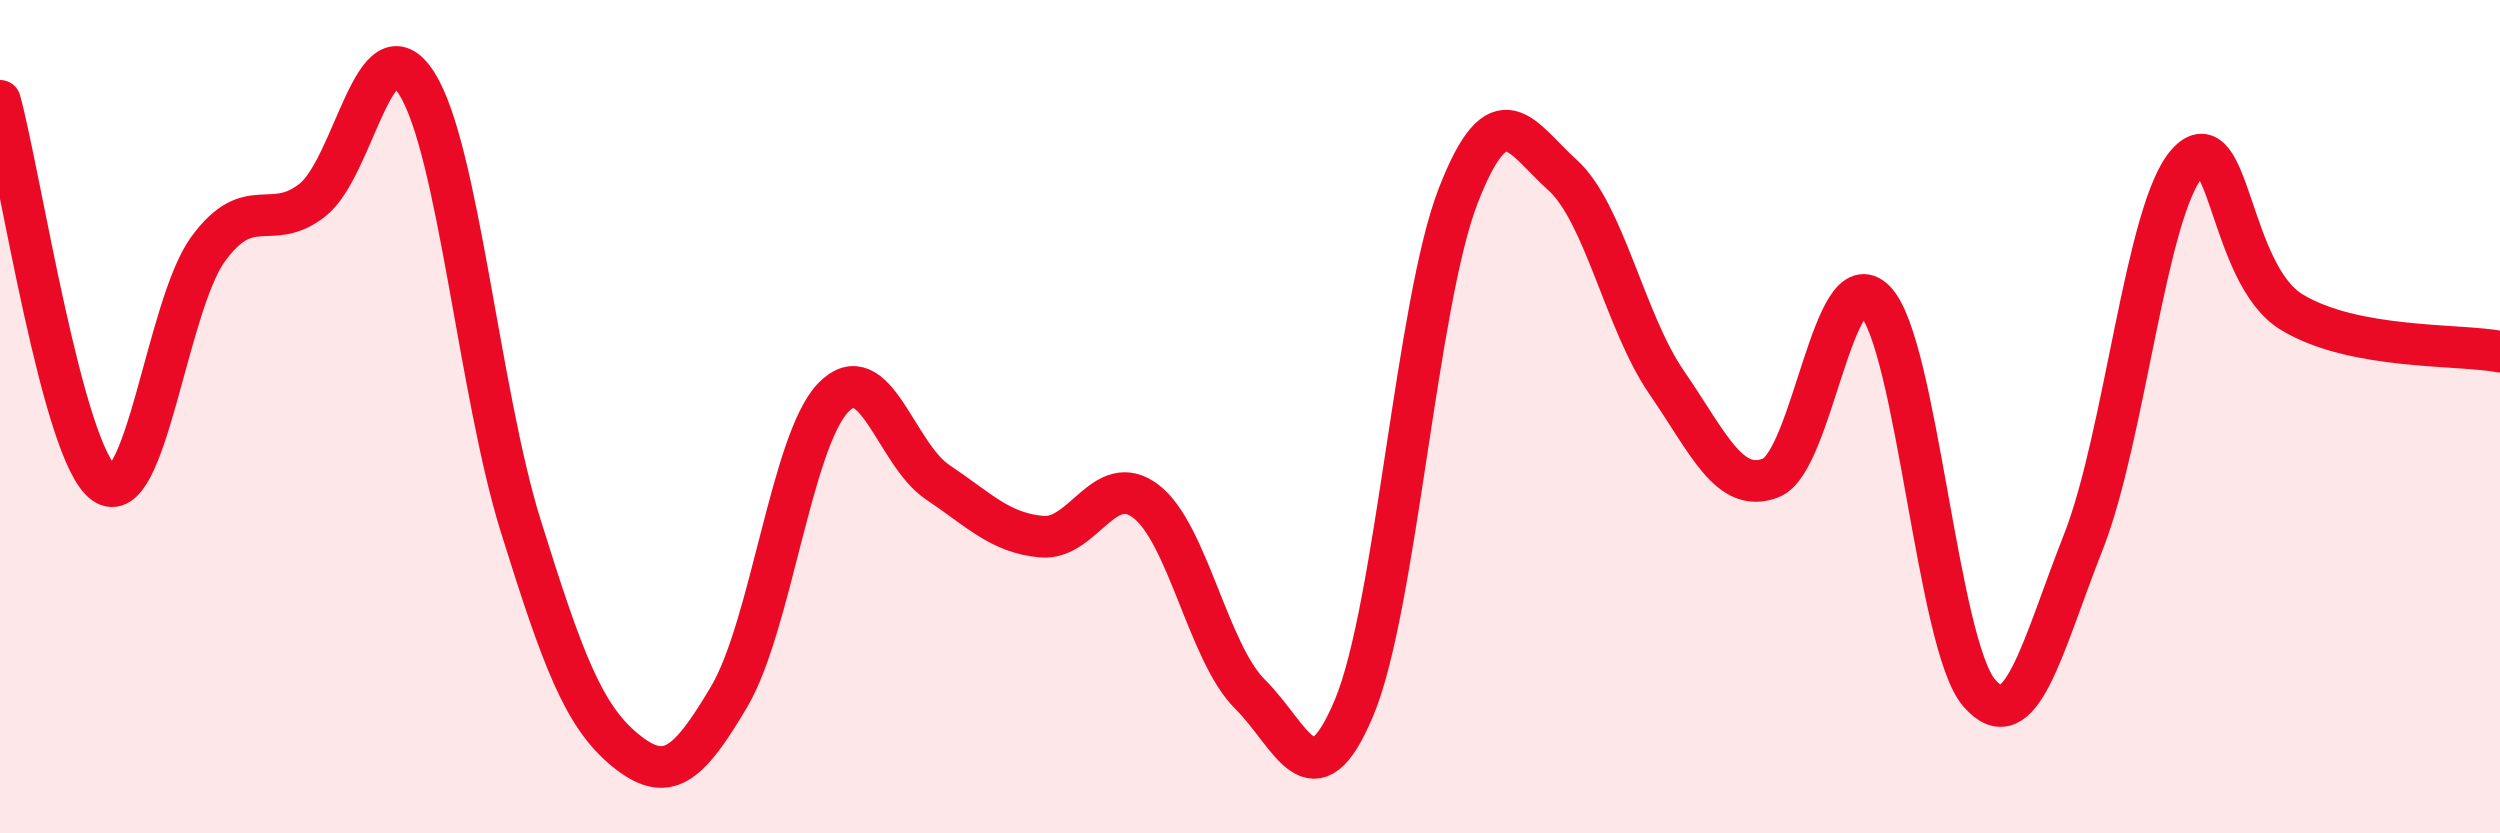
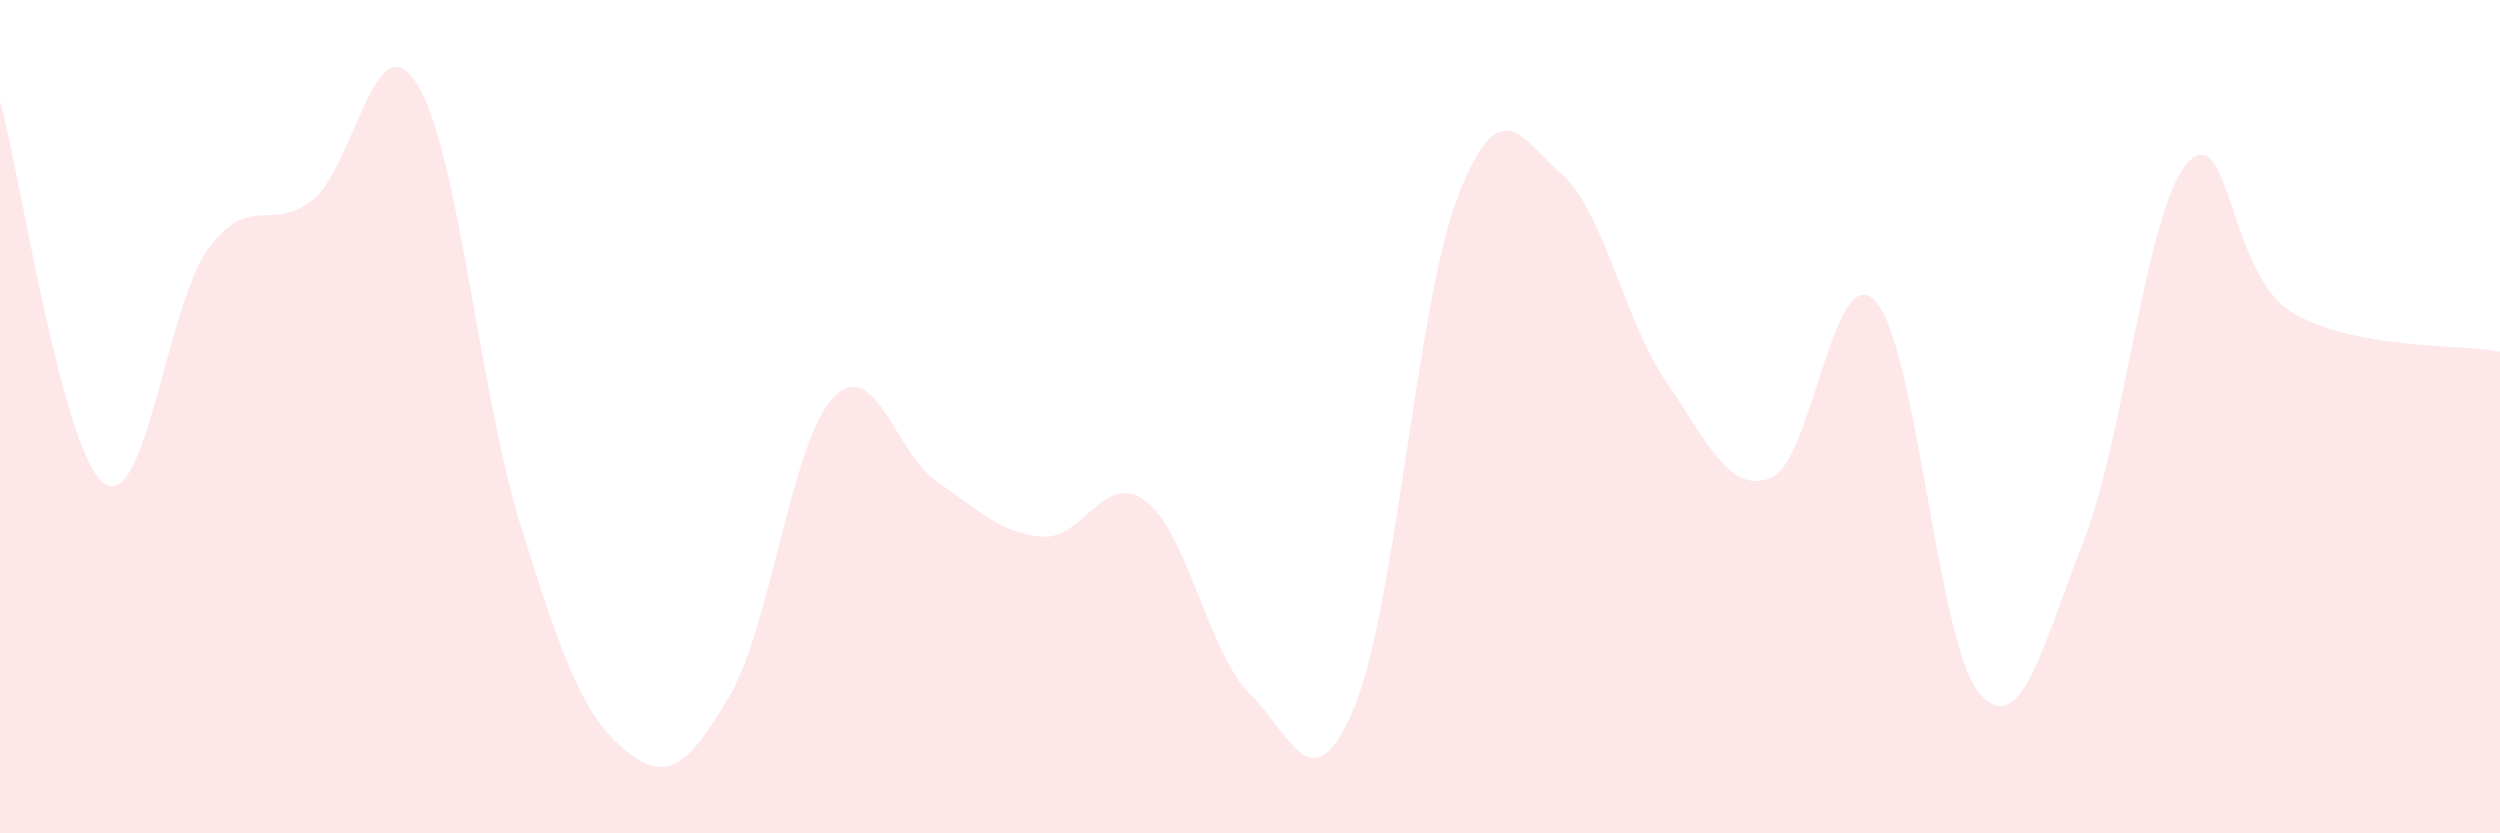
<svg xmlns="http://www.w3.org/2000/svg" width="60" height="20" viewBox="0 0 60 20">
  <path d="M 0,2.42 C 0.5,4.26 1.5,10.89 2.5,11.6 C 3.5,12.31 4,7.33 5,5.97 C 6,4.61 6.5,5.59 7.5,4.8 C 8.5,4.01 9,0.43 10,2 C 11,3.57 11.5,9.43 12.5,12.63 C 13.5,15.83 14,17.18 15,18 C 16,18.82 16.5,18.41 17.5,16.72 C 18.5,15.03 19,10.57 20,9.54 C 21,8.51 21.5,10.9 22.5,11.57 C 23.5,12.24 24,12.79 25,12.88 C 26,12.97 26.5,11.27 27.5,12.03 C 28.5,12.79 29,15.67 30,16.66 C 31,17.65 31.5,19.37 32.5,16.98 C 33.5,14.59 34,7.25 35,4.69 C 36,2.13 36.5,3.3 37.5,4.2 C 38.5,5.1 39,7.73 40,9.18 C 41,10.63 41.5,11.86 42.5,11.47 C 43.5,11.08 44,6.19 45,7.22 C 46,8.25 46.5,15.47 47.5,16.63 C 48.5,17.79 49,15.55 50,13.01 C 51,10.47 51.5,5.01 52.5,3.91 C 53.5,2.81 53.5,6.58 55,7.49 C 56.5,8.4 59,8.25 60,8.44L60 20L0 20Z" fill="#EB0A25" opacity="0.1" stroke-linecap="round" stroke-linejoin="round" />
-   <path d="M 0,2.42 C 0.5,4.26 1.5,10.89 2.5,11.6 C 3.5,12.31 4,7.33 5,5.97 C 6,4.61 6.5,5.59 7.5,4.8 C 8.5,4.01 9,0.43 10,2 C 11,3.57 11.5,9.43 12.5,12.63 C 13.5,15.83 14,17.18 15,18 C 16,18.82 16.5,18.41 17.5,16.72 C 18.5,15.03 19,10.57 20,9.54 C 21,8.51 21.5,10.9 22.5,11.57 C 23.5,12.24 24,12.79 25,12.88 C 26,12.97 26.5,11.27 27.5,12.03 C 28.5,12.79 29,15.67 30,16.66 C 31,17.65 31.5,19.37 32.5,16.98 C 33.5,14.59 34,7.25 35,4.69 C 36,2.13 36.5,3.3 37.5,4.2 C 38.5,5.1 39,7.73 40,9.18 C 41,10.63 41.5,11.86 42.5,11.47 C 43.5,11.08 44,6.19 45,7.22 C 46,8.25 46.5,15.47 47.5,16.63 C 48.5,17.79 49,15.55 50,13.01 C 51,10.47 51.5,5.01 52.5,3.91 C 53.5,2.81 53.5,6.58 55,7.49 C 56.5,8.4 59,8.25 60,8.44" stroke="#EB0A25" stroke-width="1" fill="none" stroke-linecap="round" stroke-linejoin="round" />
</svg>